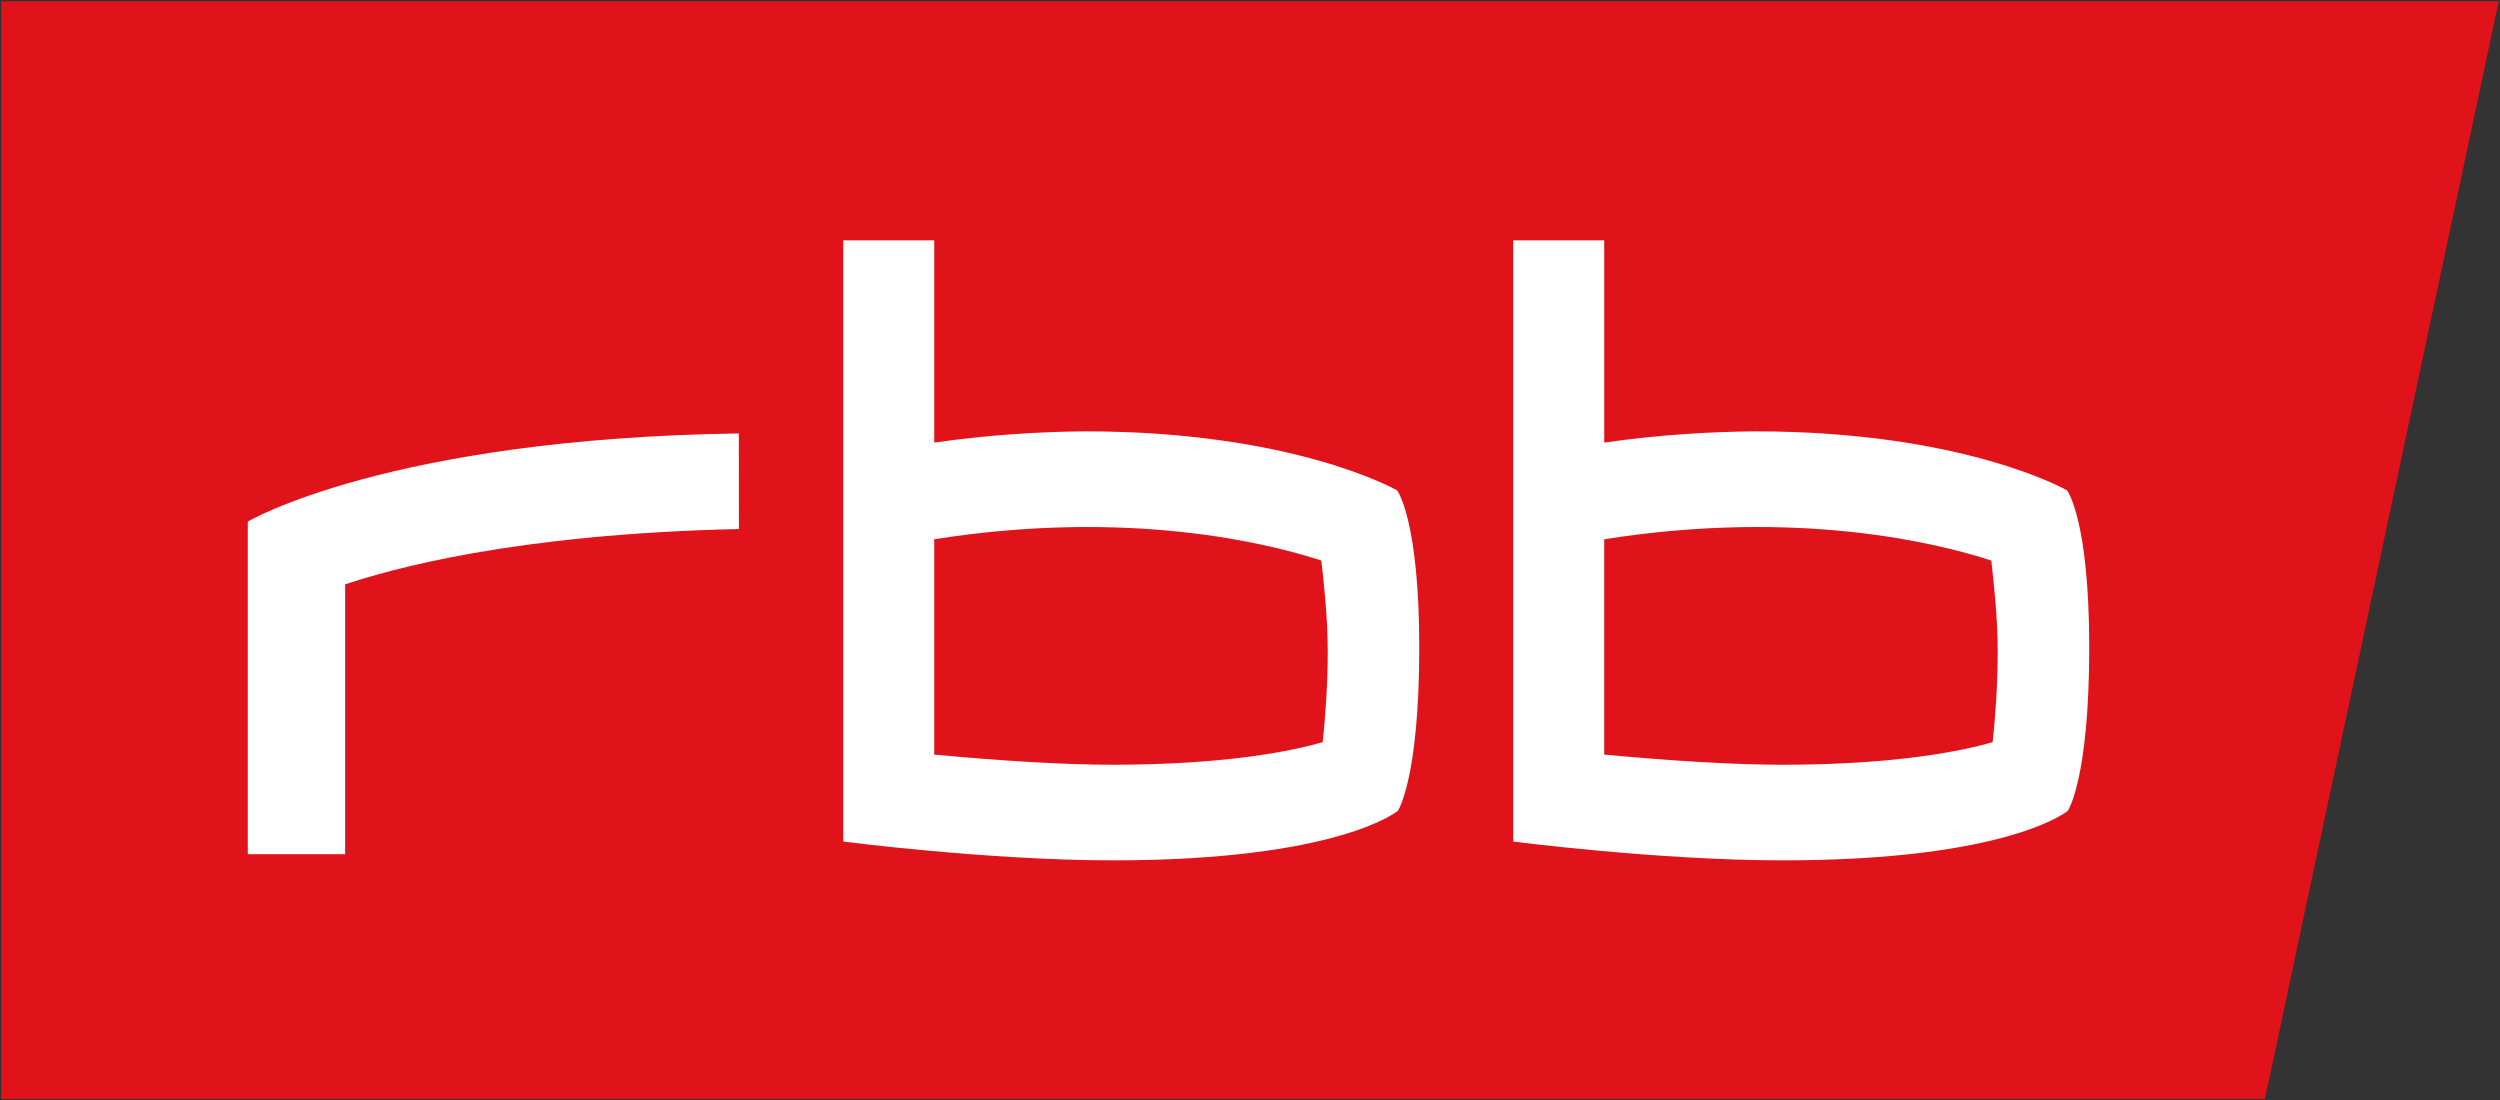
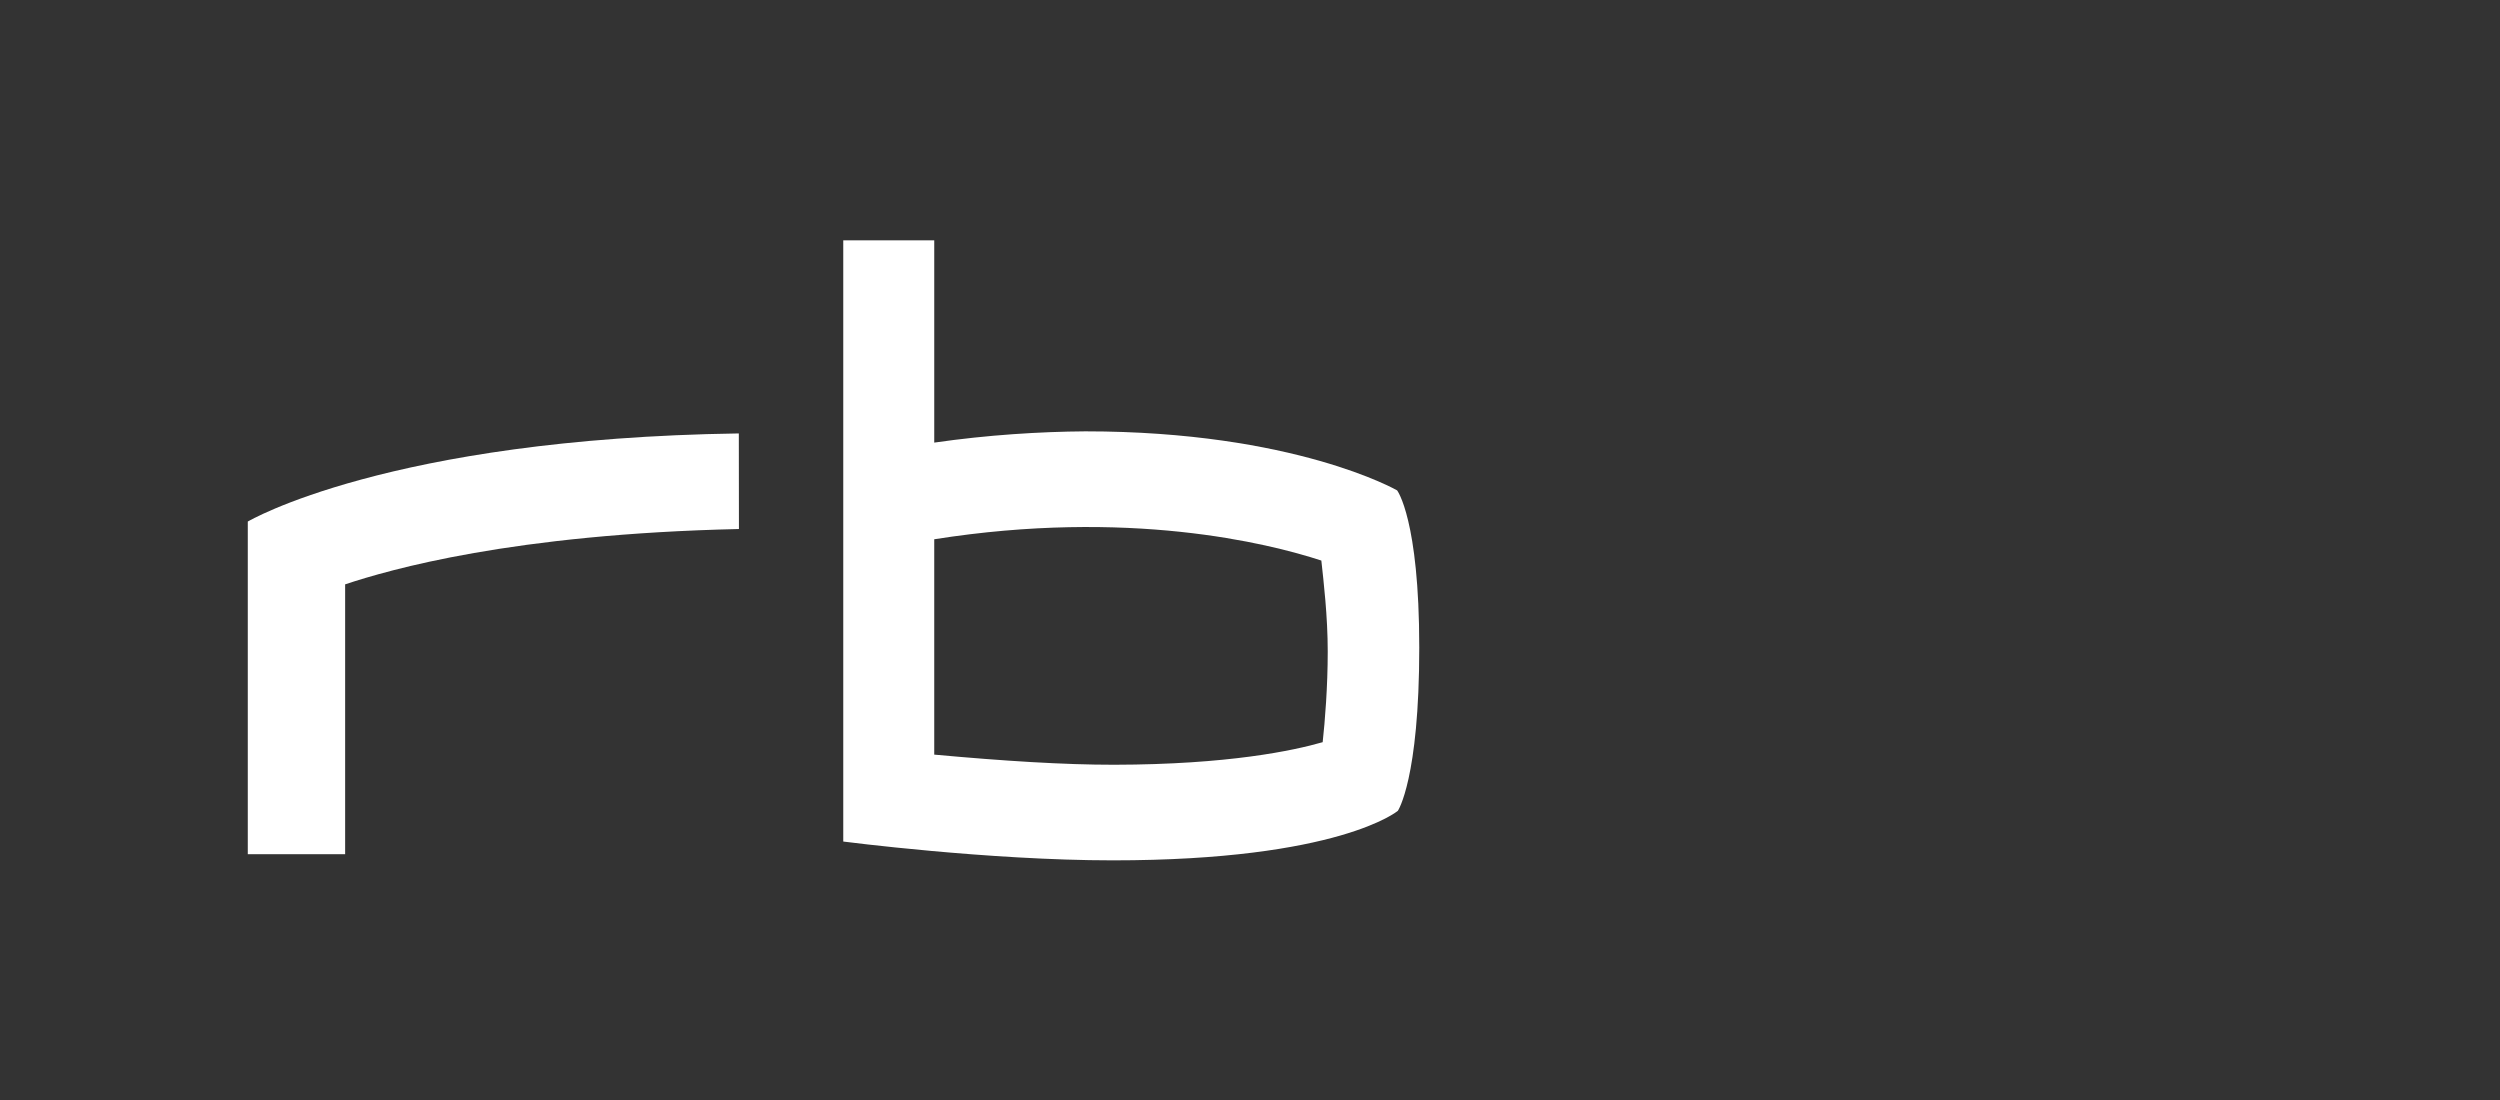
<svg xmlns="http://www.w3.org/2000/svg" xmlns:ns1="http://sodipodi.sourceforge.net/DTD/sodipodi-0.dtd" xmlns:ns2="http://www.inkscape.org/namespaces/inkscape" width="1000" height="440.092" id="svg2" ns1:version="0.32" ns2:version="0.48.5 r10040" version="1.0" ns2:output_extension="org.inkscape.output.svg.inkscape" ns1:docname="RBB_Fernsehen.svg">
  <rect width="100%" height="100%" fill="#333333" stroke="none" />
  <defs id="defs19" />
  <ns1:namedview pagecolor="#ffffff" bordercolor="#666666" borderopacity="1" objecttolerance="10" gridtolerance="10" guidetolerance="10" ns2:pageopacity="0" ns2:pageshadow="2" ns2:window-width="1042" ns2:window-height="1031" id="namedview17" showgrid="false" fit-margin-left="0.5" fit-margin-bottom="0.5" fit-margin-top="0.5" fit-margin-right="0.5" ns2:zoom="0.2126125" ns2:cx="1082.9566" ns2:cy="155.66614" ns2:window-x="871" ns2:window-y="-8" ns2:window-maximized="0" ns2:current-layer="layer1">
    <ns2:grid type="xygrid" id="grid3009" empspacing="5" visible="true" enabled="true" snapvisiblegridlinesonly="true" originx="107.5px" originy="783.5px" />
  </ns1:namedview>
  <g ns2:label="Layer 1" ns2:groupmode="layer" id="layer1" transform="translate(-130.425,-854.431)">
-     <path style="fill:#e0131a;fill-opacity:1;stroke:none" d="m 130.925,1294.023 0,-439.092 999,0 -93.534,439.092 z" id="path3029" ns2:connector-curvature="0" ns1:nodetypes="ccccc" />
    <g id="g3011" transform="matrix(2.192,0,0,2.192,-291.993,248.003)" style="fill:#ffffff">
-       <path id="path3064" d="m 557.253,395.57 c 0,6.412 -0.504,12.697 -0.923,16.52 -5.307,1.525 -17.165,4.082 -38.062,4.118 -9.198,0.004 -20.079,-0.684 -32.82,-1.848 l 0,-39.298 c 35.352,-5.586 60.785,0.663 70.639,3.884 0.415,3.82 1.166,10.172 1.166,16.624 z m 16.702,-0.788 c 0,-23.355 -4.039,-28.64 -4.039,-28.64 0,0 -18.7,-10.775 -56.901,-10.775 -8.218,0.057 -17.814,0.646 -27.566,2.054 l 0,-36.911 -16.604,0 0,109.711 c 0,0 26.508,3.433 49.17,3.433 41.324,0 52.033,-9.04 52.033,-9.04 0,0 3.908,-5.745 3.908,-29.832" style="fill:#ffffff;fill-rule:nonzero;stroke:none" ns2:connector-curvature="0" />
      <path id="path3066" d="m 327.531,355.748 c -64.04,0.938 -89.606,16.08 -89.606,16.08 l 0,60.702 17.765,0 0,-49.242 c 8.151,-2.705 30.567,-9.173 71.861,-10.097" style="fill:#ffffff;fill-rule:nonzero;stroke:none" ns2:connector-curvature="0" ns1:nodetypes="cccccc" />
      <path ns2:connector-curvature="0" style="fill:#ffffff;fill-rule:nonzero;stroke:none" d="m 434.996,395.57 c 0,6.412 -0.504,12.697 -0.923,16.52 -5.307,1.525 -17.165,4.082 -38.062,4.118 -9.198,0.004 -20.079,-0.684 -32.82,-1.848 l 0,-39.298 c 35.352,-5.586 60.785,0.663 70.639,3.884 0.415,3.82 1.166,10.172 1.166,16.624 z m 16.702,-0.788 c 0,-23.355 -4.039,-28.64 -4.039,-28.64 0,0 -18.7,-10.775 -56.901,-10.775 -8.218,0.057 -17.814,0.646 -27.566,2.054 l 0,-36.911 -16.604,0 0,109.711 c 0,0 26.508,3.433 49.17,3.433 41.324,0 52.033,-9.04 52.033,-9.04 0,0 3.908,-5.745 3.908,-29.832" id="path3016" />
    </g>
  </g>
</svg>